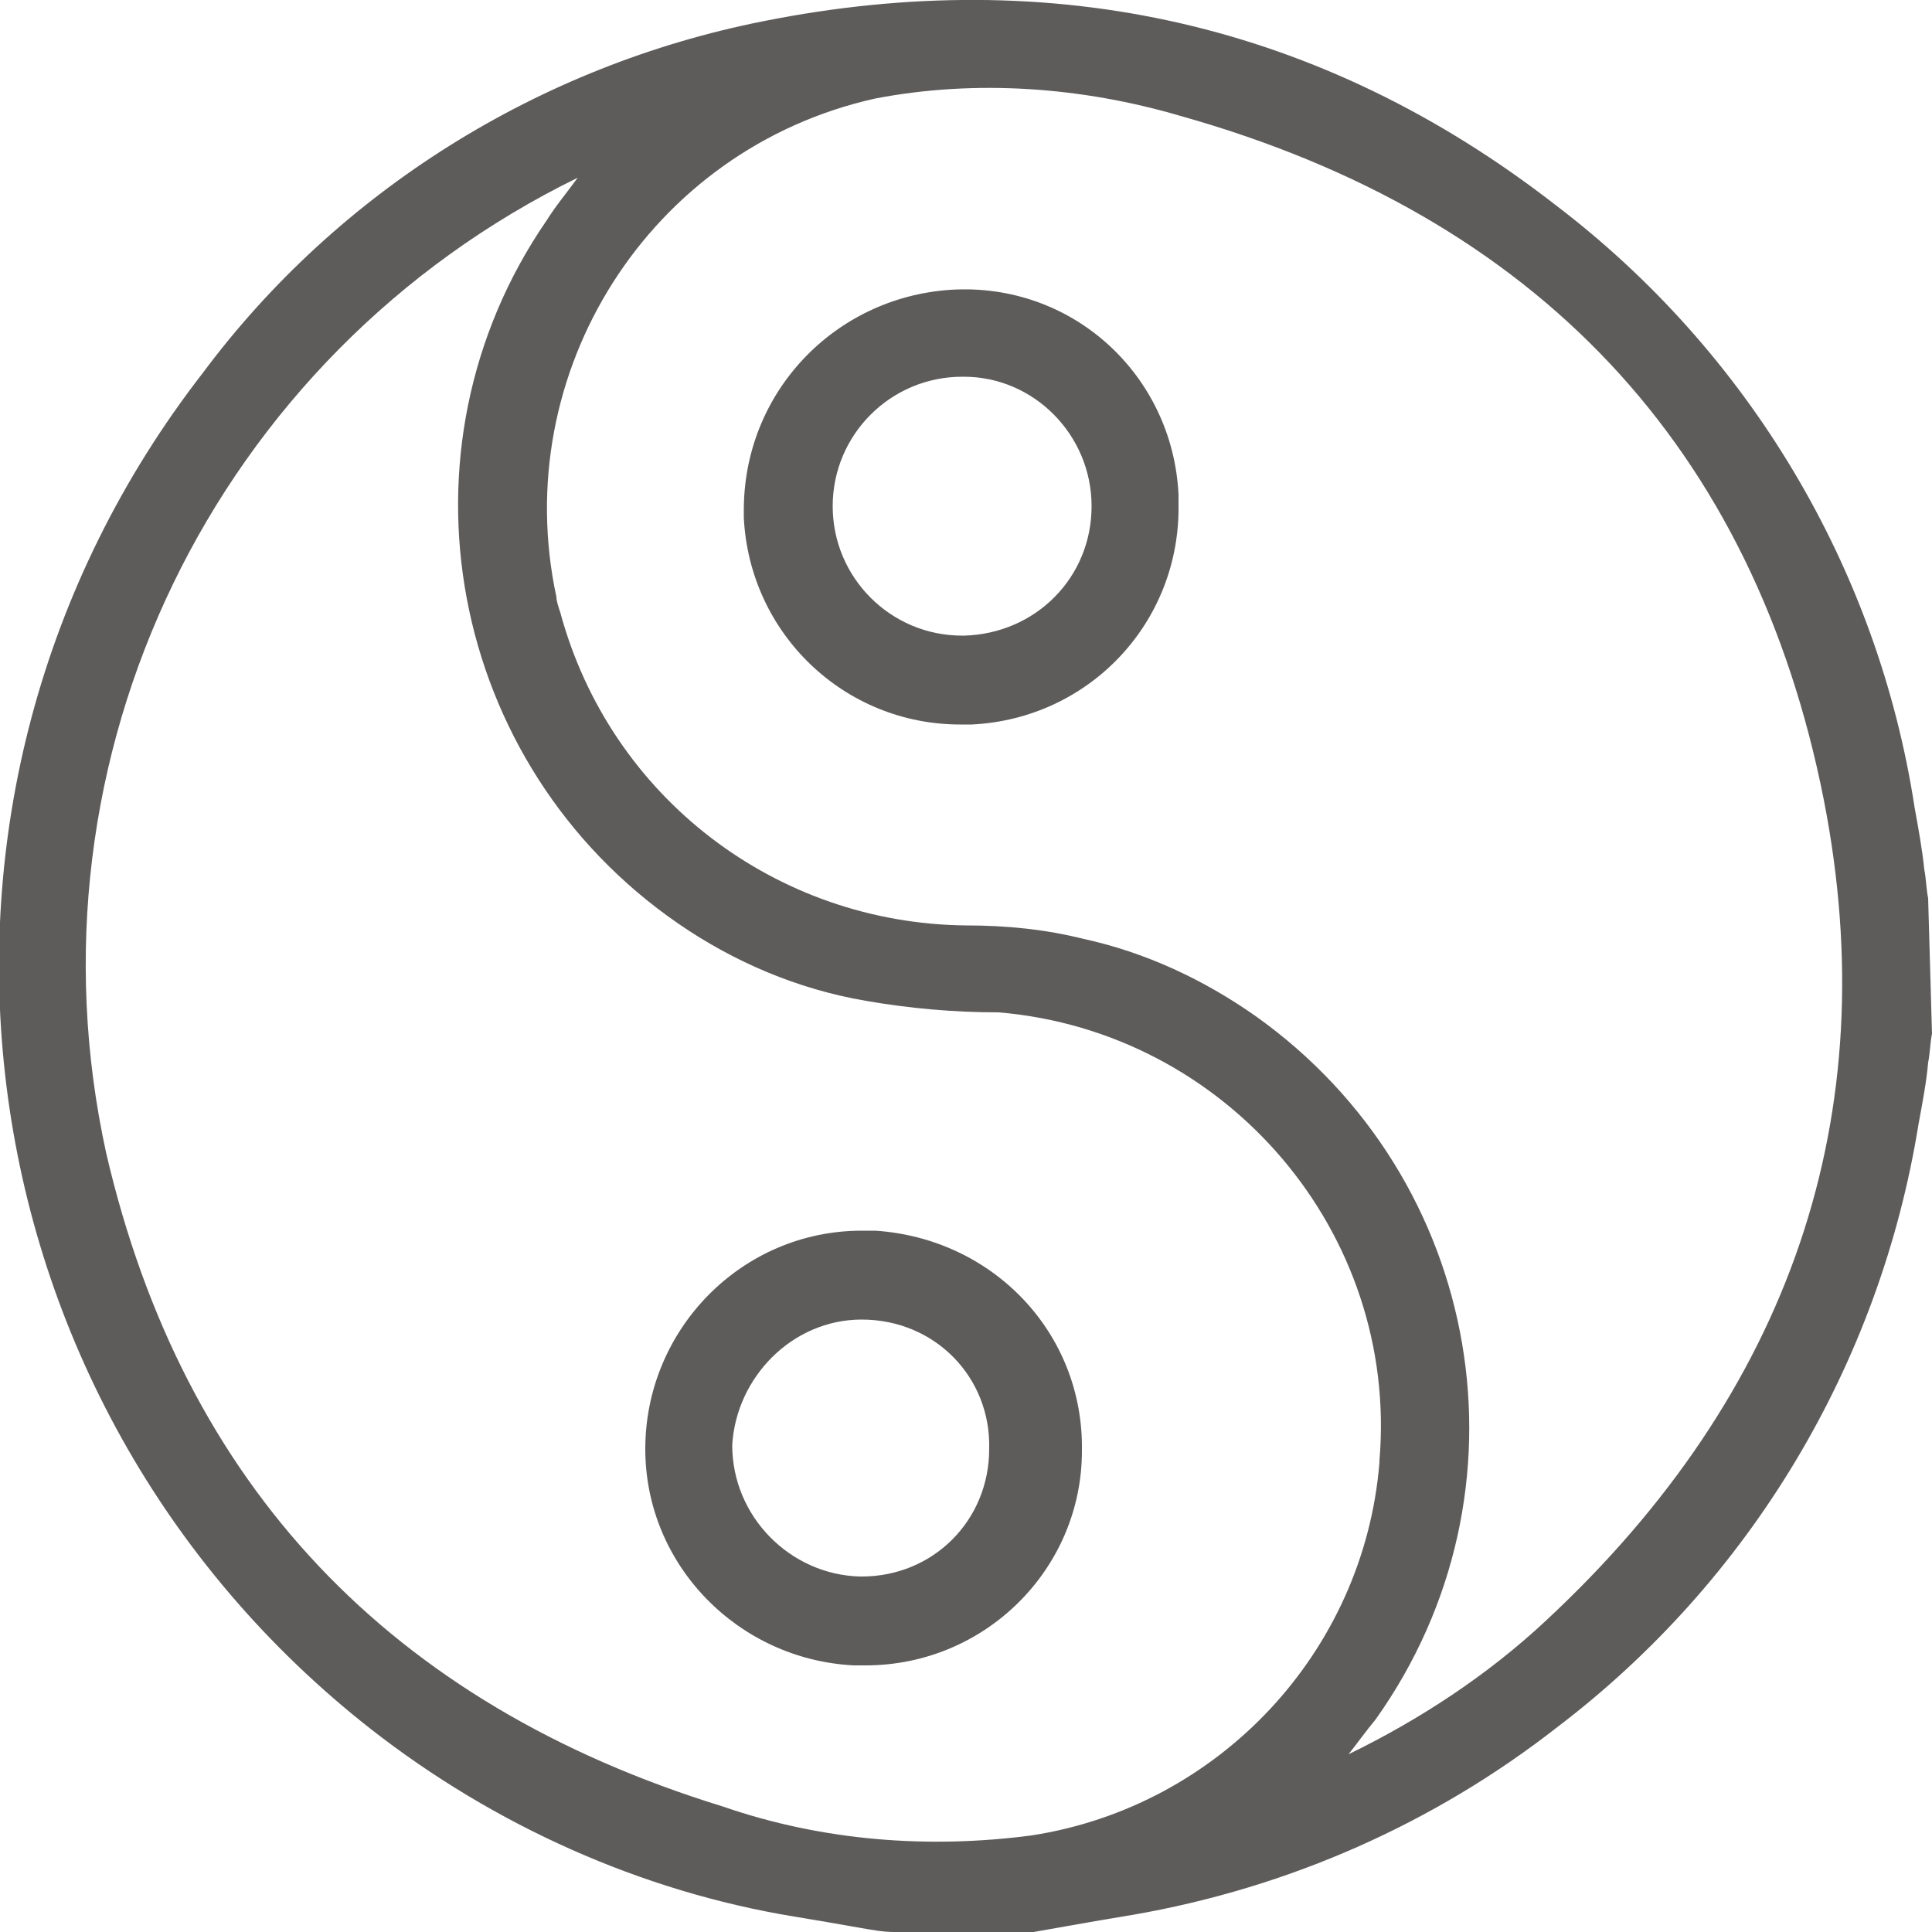
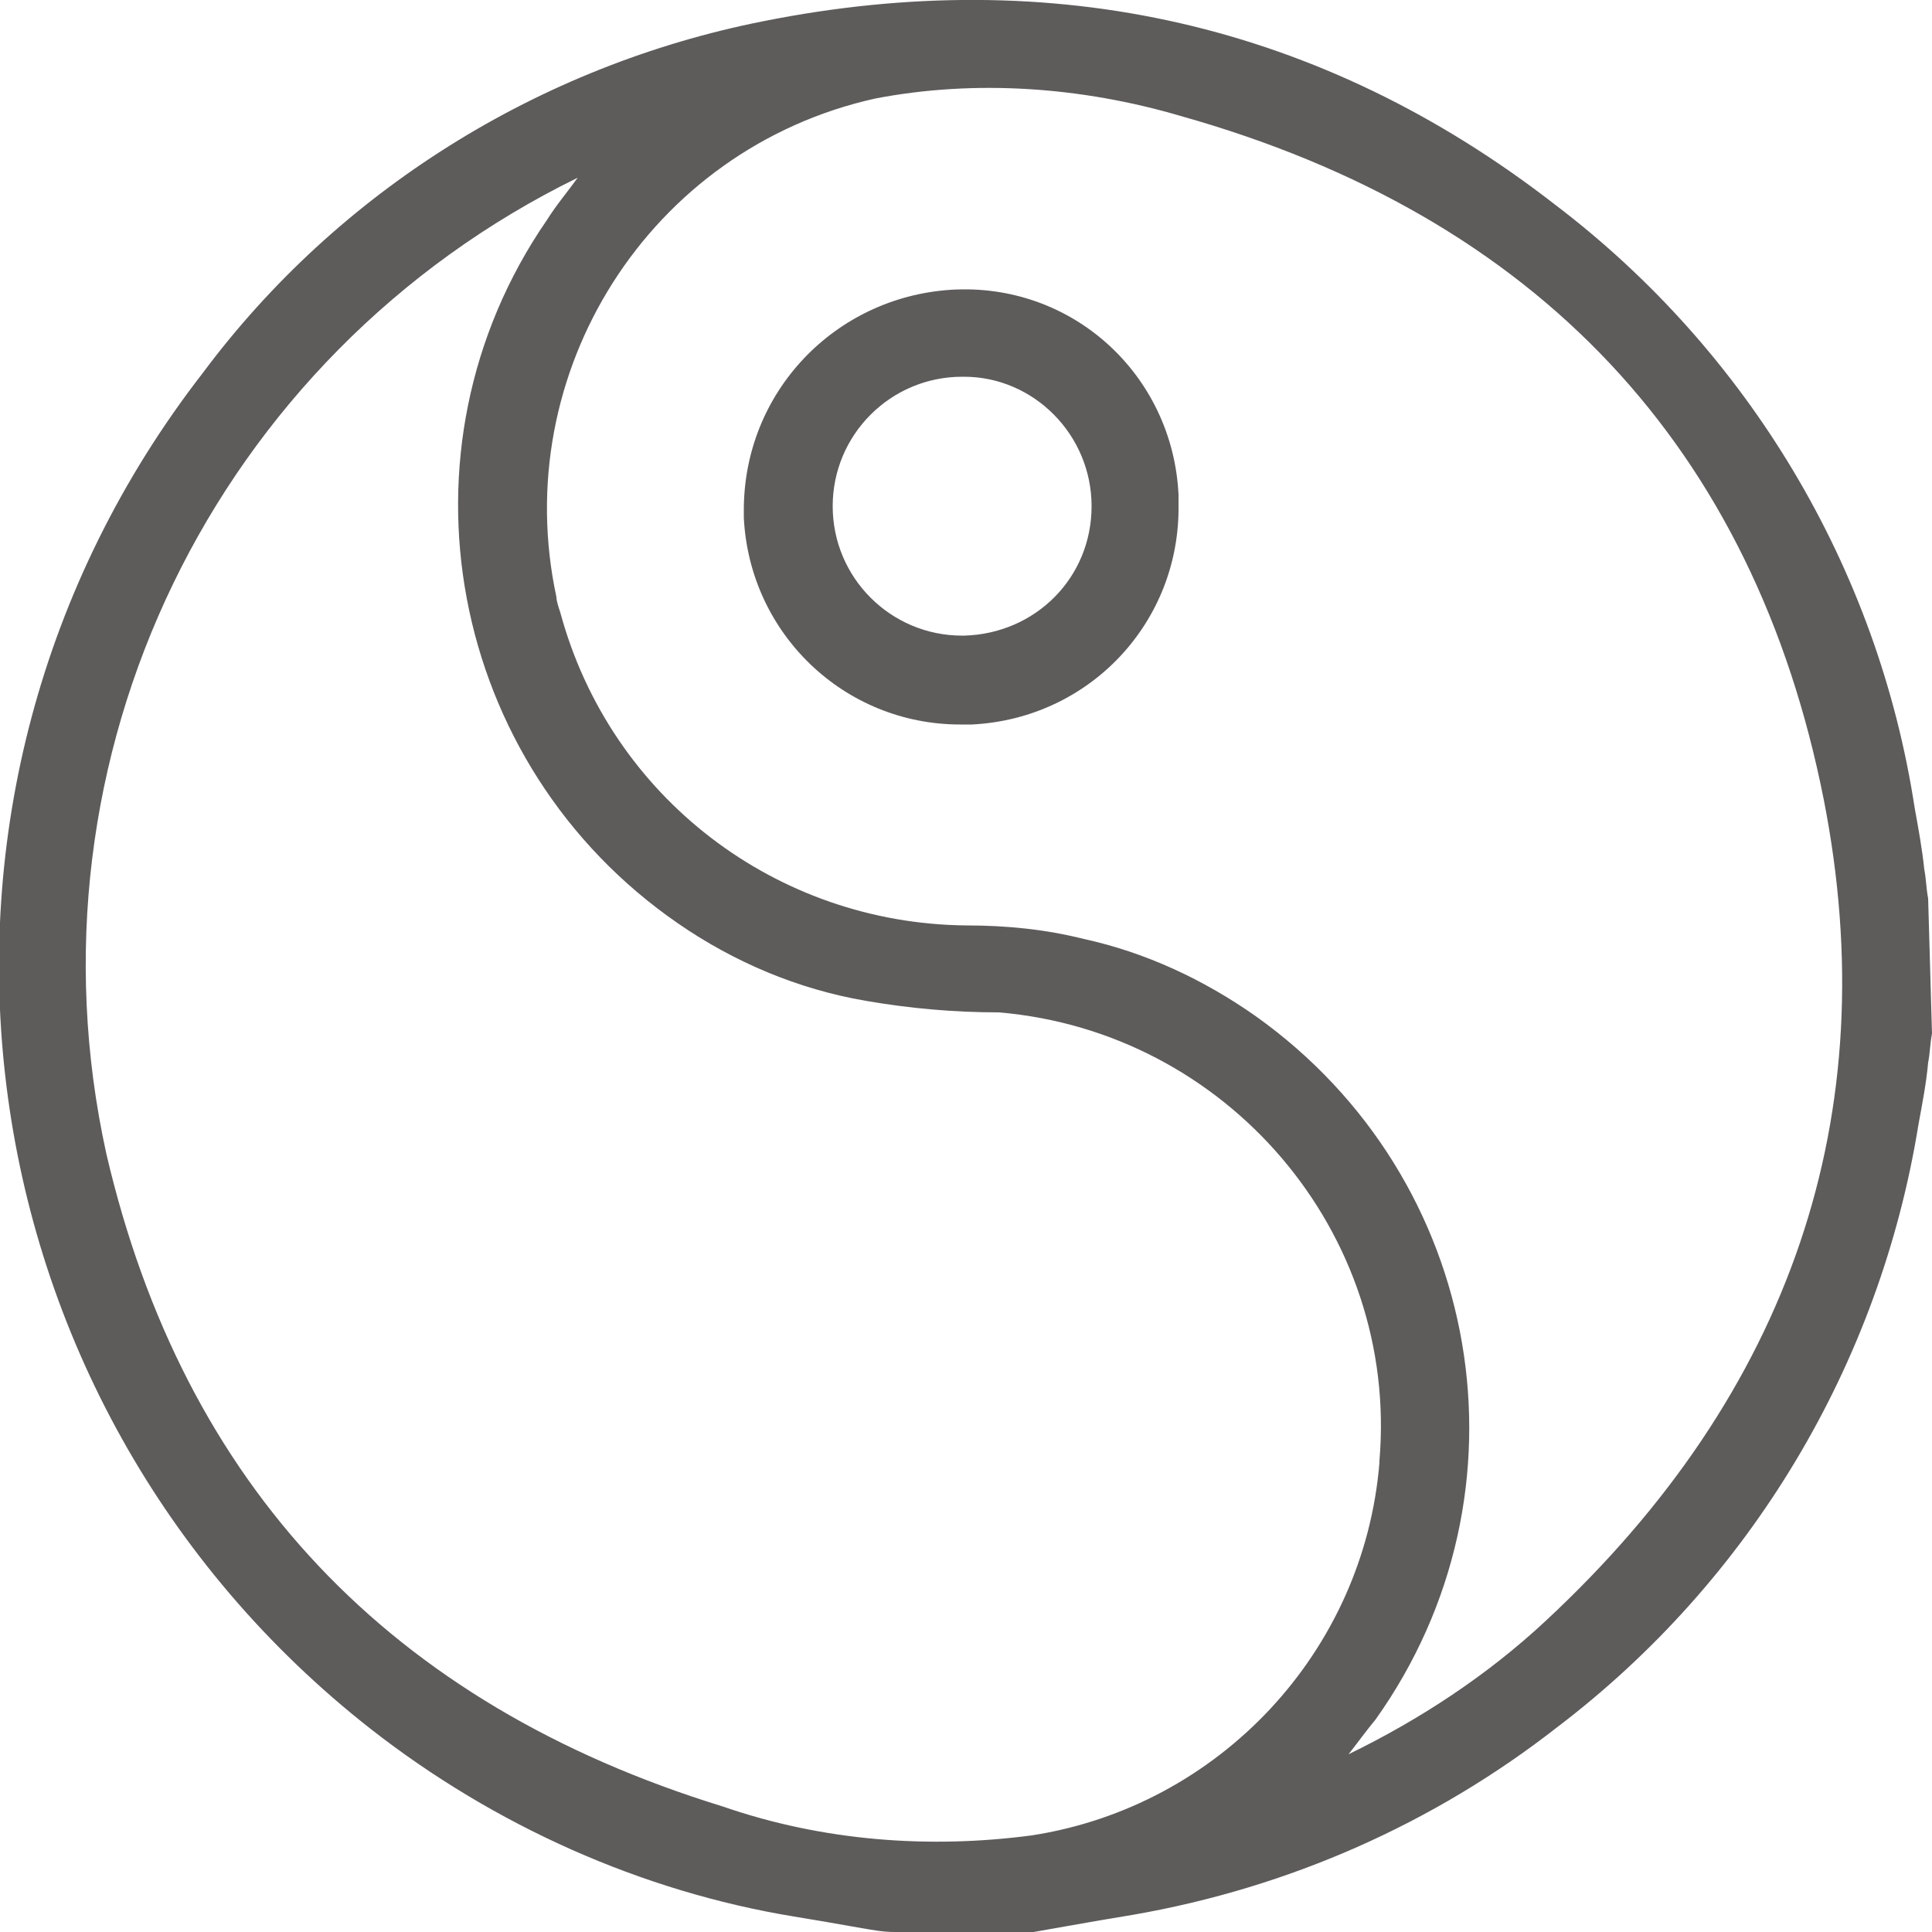
<svg xmlns="http://www.w3.org/2000/svg" version="1.1" id="Group_87" x="0px" y="0px" viewBox="0 0 100 100" style="enable-background:new 0 0 100 100;" xml:space="preserve">
  <style type="text/css">
	.st0{fill:#5E5B5B;}
</style>
  <g>
    <path id="Path_11045" class="st0" d="M99.8,46.5c-0.1-0.5-0.1-1-0.2-1.5c-0.1-1-0.3-2.1-0.5-3.2c-1.9-12.4-8.6-23.6-18.6-31.2   c-12.1-9.4-26-12.5-41-9.5c-11.6,2.3-22,8.8-29,18.2c-17,21.9-13,53.2,8.7,70.2c6.4,5,14,8.4,21.9,9.7c1.2,0.2,2.4,0.4,3.5,0.6   c0.6,0.1,1.1,0.2,1.7,0.2h0.1h7h0.1c0.6-0.1,1.1-0.2,1.7-0.3c1.1-0.2,2.3-0.4,3.5-0.6c8-1.4,15.5-4.7,21.9-9.7   c10-7.6,16.7-18.8,18.7-31.2c0.2-1.1,0.4-2.1,0.5-3.2c0.1-0.5,0.1-1,0.2-1.5L99.8,46.5L99.8,46.5z M28.3,11.4   c-8.2,11.9-5.1,28.2,6.8,36.4c2.9,2,6.2,3.4,9.7,4c2.3,0.4,4.6,0.6,6.9,0.6c11.8,1,20.7,11.4,19.7,23.2v0.1   c-0.8,9.8-8.3,17.8-18,19.3c-5.3,0.7-10.8,0.3-16-1.5C20.2,88.2,9.5,76.9,5.5,59.7C1,39.2,11.1,18.4,29.9,9.2   C29.4,9.9,28.8,10.6,28.3,11.4z M71.2,89c8.4-11.8,5.6-28-6.2-36.4c-2.7-1.9-5.7-3.3-8.9-4c-2-0.5-4-0.7-6.1-0.7   c-9.8-0.1-18.4-6.6-21-16.2c-0.1-0.3-0.2-0.6-0.2-0.8C26.3,19.3,33.6,7.7,45.3,5.1C50.5,4.1,56,4.5,61.1,6   c18.5,5.2,29.7,17.2,33.3,35.4c3.2,16.3-1.7,30.7-14.4,42.5c-3,2.8-6.5,5.1-10.2,6.9C70.2,90.3,70.7,89.6,71.2,89L71.2,89z" />
-     <path id="Path_11046" class="st0" d="M44.2,86.2c0.1,0,0.3,0,0.4,0h0.2c6.2,0,11.2-5,11.2-11.1l0,0c0.1-6.1-4.6-11-10.7-11.4   c-0.2,0-0.3,0-0.5,0h-0.2c-6.2,0-11.2,5.1-11.2,11.3C33.4,81,38.2,85.9,44.2,86.2L44.2,86.2z M44.6,68.3L44.6,68.3   c3.8,0,6.7,3,6.6,6.7l0,0c0,3.7-2.9,6.6-6.6,6.6h-0.1c-3.6-0.1-6.6-3.1-6.6-6.8C38.1,71.3,41,68.3,44.6,68.3L44.6,68.3z" />
    <path id="Path_11047" class="st0" d="M49.2,15c-6,0.4-10.7,5.3-10.7,11.4c0,0.1,0,0.3,0,0.4c0.3,6,5.2,10.7,11.2,10.7   c0.2,0,0.4,0,0.6,0c6.1-0.3,10.8-5.3,10.7-11.4l0,0c0-0.2,0-0.3,0-0.5C60.7,19.4,55.5,14.6,49.2,15z M56.5,26.2L56.5,26.2   c0,3.7-2.9,6.6-6.6,6.7h-0.1c-3.7,0-6.7-3-6.7-6.7s3-6.7,6.7-6.7h0.1C53.5,19.5,56.5,22.5,56.5,26.2L56.5,26.2z" />
  </g>
</svg>